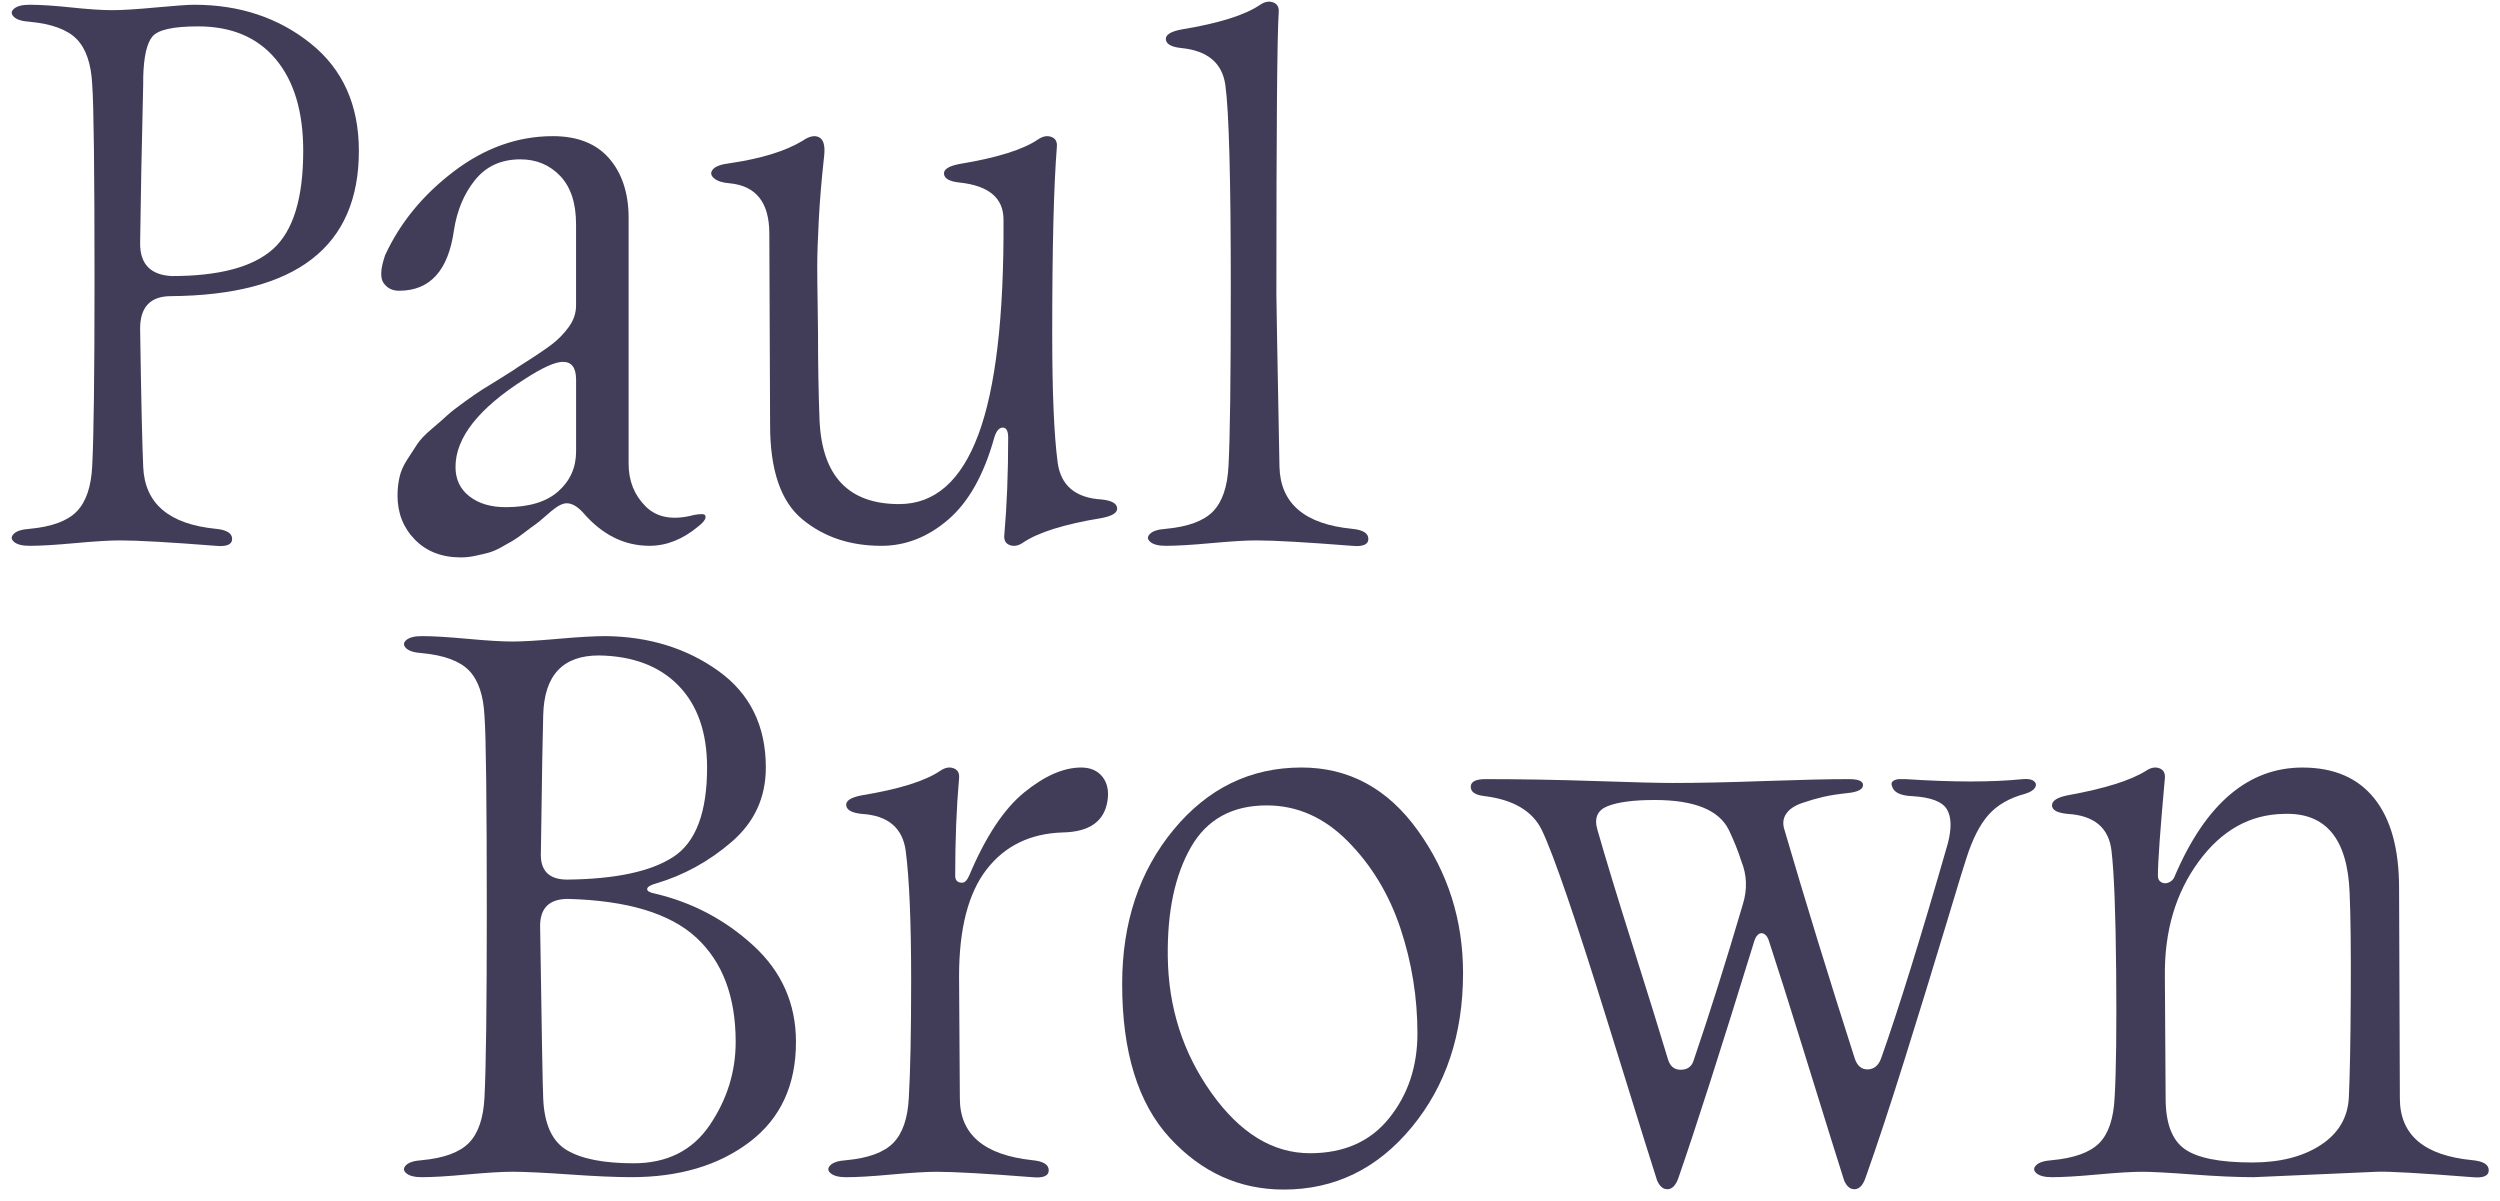
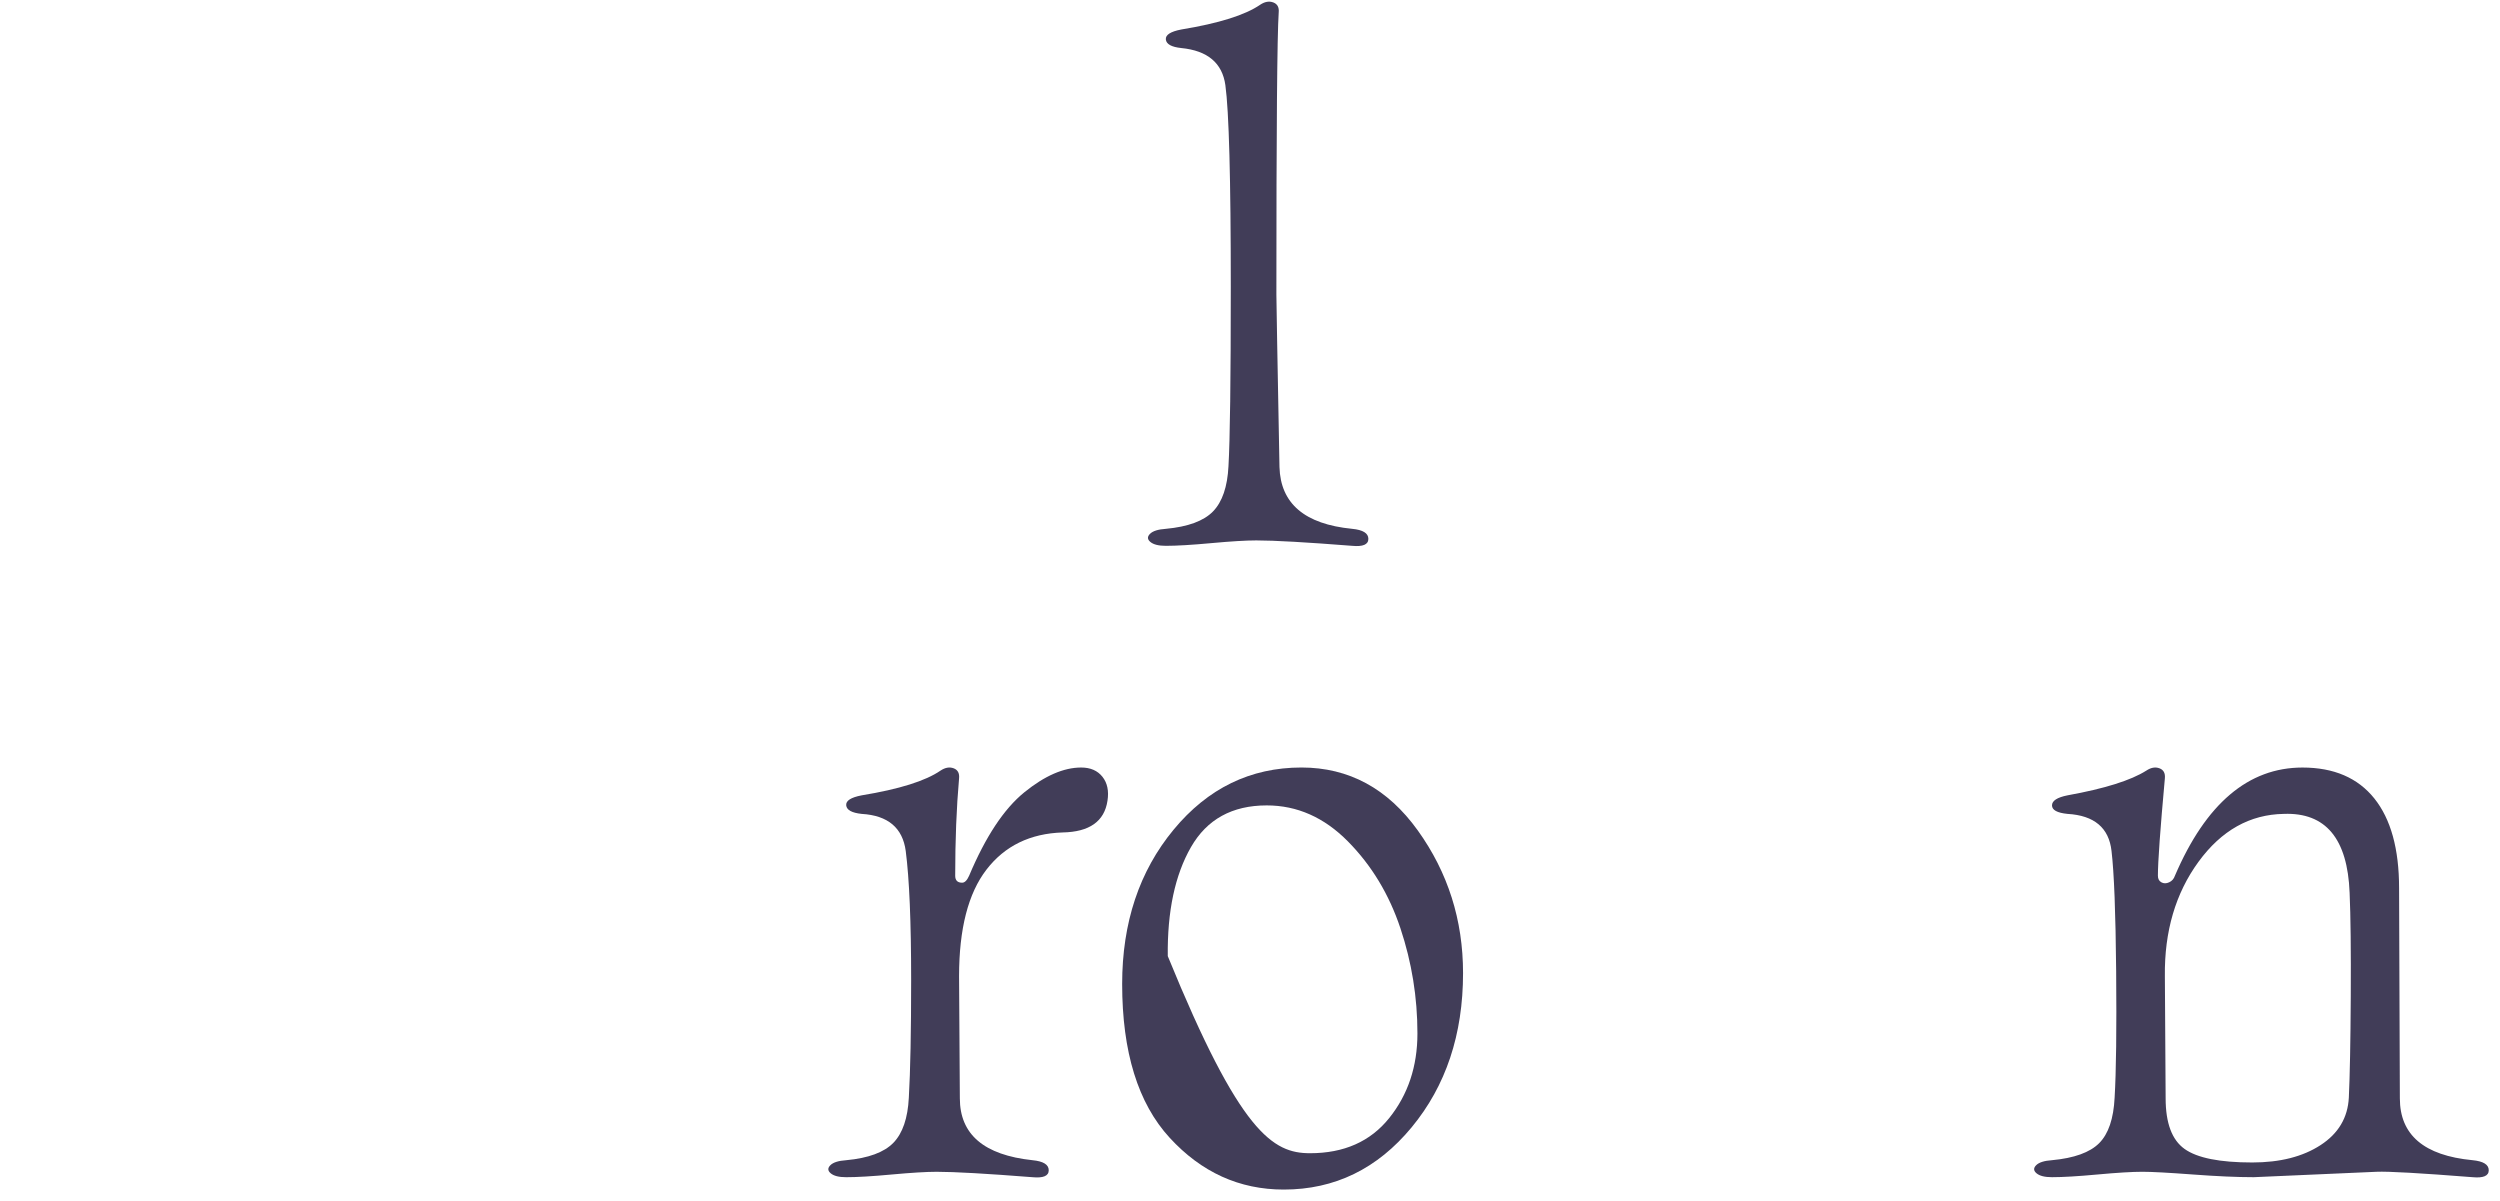
<svg xmlns="http://www.w3.org/2000/svg" version="1.1" id="Layer_1" x="0px" y="0px" viewBox="0 0 1930.83 927.89" style="enable-background:new 0 0 1930.83 927.89;" xml:space="preserve">
  <style type="text/css">
	.st0{fill:#413D58;}
</style>
  <g>
-     <path class="st0" d="M22.86,421.56c-5.58,0-9.56-0.99-11.94-2.99c-2.39-1.99-2.49-4.08-0.3-6.26c2.19-2.19,6.27-3.48,12.24-3.88   c17.11-1.59,29.25-6.06,36.41-13.43c7.16-7.36,11.14-19.01,11.94-34.93C72.4,337.39,73,289.84,73,217.39   c0-85.96-0.6-136.71-1.79-152.23c-0.81-15.91-4.78-27.55-11.94-34.92c-7.16-7.36-19.31-11.84-36.41-13.43   c-5.97-0.39-10.06-1.69-12.24-3.88c-2.19-2.19-2.09-4.27,0.3-6.27c2.39-1.99,6.36-2.99,11.94-2.99c8.36,0,19.1,0.7,32.23,2.09   c13.13,1.4,23.68,2.09,31.64,2.09c7.56,0,18.81-0.69,33.73-2.09c14.92-1.39,24.77-2.09,29.55-2.09c35.01,0,64.97,9.96,89.85,29.85   c24.87,19.9,37.31,47.57,37.31,82.98c0,74.03-48.35,111.44-145.07,112.23c-15.92,0-23.88,8.37-23.88,25.08   c0.79,53.34,1.59,88.95,2.39,106.85c1.2,28.27,19.9,44.18,56.12,47.77c8.36,0.8,12.54,3.39,12.54,7.76c0,4.38-4.18,6.16-12.54,5.37   c-35.43-2.77-60.1-4.18-74.03-4.18c-7.97,0-19.51,0.71-34.63,2.09C42.95,420.86,31.22,421.56,22.86,421.56z M132.71,213.21   c36.61,0,62.68-6.96,78.2-20.9c15.52-13.93,23.28-39.2,23.28-75.82c0-30.24-7.07-53.82-21.19-70.74   c-14.13-16.91-34.13-25.37-60-25.37c-19.11,0-30.85,2.59-35.23,7.76c-4.38,5.18-6.77,15.73-7.16,31.64c0,2,0,3.58,0,4.78   c-1.19,49.75-1.99,90.95-2.39,123.58C108.23,204.05,116.38,212.41,132.71,213.21z" />
-     <path class="st0" d="M355.97,430.51c-14.73,0-26.56-4.58-35.52-13.73c-8.95-9.16-13.43-20.5-13.43-34.03   c0-4.78,0.49-9.45,1.49-14.03c0.99-4.57,2.99-9.16,5.97-13.73c2.99-4.57,5.57-8.56,7.76-11.94c2.18-3.37,5.87-7.25,11.04-11.64   c5.17-4.38,9.15-7.86,11.94-10.45c2.78-2.59,7.36-6.17,13.73-10.75c6.36-4.56,10.84-7.65,13.43-9.25   c2.59-1.59,7.56-4.67,14.93-9.25c7.36-4.57,11.84-7.46,13.43-8.66c11.94-7.55,20.39-13.22,25.37-17.01   c4.97-3.78,9.35-8.25,13.13-13.43c3.78-5.17,5.67-10.74,5.67-16.71v-62.68c0-16.31-4.08-28.75-12.24-37.31   s-18.41-12.84-30.75-12.84c-14.73,0-26.37,5.28-34.92,15.82c-8.56,10.55-14.03,23.58-16.42,39.1   c-4.38,31.04-18.51,46.57-42.38,46.57c-5.18,0-9.16-1.99-11.94-5.97c-2.79-3.97-2.39-11.14,1.19-21.5   c11.54-25.07,29.26-46.65,53.13-64.77c23.88-18.11,49.35-27.16,76.42-27.16c19.1,0,33.63,5.78,43.58,17.31   c9.94,11.55,14.93,26.86,14.93,45.97v189.83c0,13.14,4.37,24.08,13.13,32.84c8.75,8.76,21.29,10.94,37.61,6.56   c1.99-0.39,3.98-0.59,5.97-0.59s2.89,0.89,2.69,2.68c-0.21,1.79-2.09,4.09-5.67,6.86c-11.94,9.96-24.48,14.93-37.61,14.93   c-19.51,0-36.62-8.56-51.34-25.67c-4.38-4.77-8.57-7.17-12.54-7.17c-2.79,0-5.97,1.41-9.55,4.18c-1.19,0.8-3.58,2.79-7.16,5.97   c-3.58,3.19-6.27,5.37-8.06,6.57c-1.79,1.19-4.48,3.19-8.06,5.97c-3.58,2.79-6.56,4.88-8.95,6.26c-2.39,1.4-5.38,3.09-8.96,5.08   s-6.86,3.37-9.85,4.17c-2.99,0.8-6.37,1.59-10.15,2.39C363.23,430.11,359.56,430.51,355.97,430.51z M390.6,391.7   c17.91,0,31.44-4.07,40.6-12.24c9.15-8.15,13.73-18.41,13.73-30.75V293.2c0-9.16-3.39-13.73-10.15-13.73   c-5.97,0-15.73,4.38-29.25,13.13c-35.82,22.68-53.73,45.37-53.73,68.05c0,9.56,3.58,17.13,10.75,22.68   C369.71,388.93,379.05,391.7,390.6,391.7z" />
-     <path class="st0" d="M680.73,421.56c-24.28,0-44.68-6.86-61.19-20.59c-16.52-13.73-24.77-37.92-24.77-72.53l-0.6-148.06   c0-23.87-10.15-36.81-30.45-38.8c-5.58-0.39-9.66-1.69-12.24-3.88c-2.59-2.19-2.89-4.48-0.9-6.87s6.36-3.97,13.13-4.77   c24.27-3.58,42.98-9.35,56.12-17.31c5.17-3.58,9.45-4.48,12.84-2.69c3.38,1.79,4.67,6.47,3.88,14.03   c-1.99,17.91-3.39,34.54-4.18,49.84c-0.8,15.33-1.19,26.97-1.19,34.93c0,7.97,0.09,17.61,0.3,28.95c0.19,11.34,0.3,19.21,0.3,23.58   c0,24.28,0.39,46.78,1.19,67.47c1.99,42.98,22.48,64.47,61.49,64.47c27.46,0,47.85-17.9,61.19-53.73   c13.33-35.81,19.79-91.14,19.4-165.96c0-16.71-11.34-26.26-34.03-28.66c-7.56-0.79-11.55-2.99-11.94-6.56   c-0.41-3.58,3.58-6.16,11.94-7.76c29.05-4.77,49.35-11.14,60.9-19.1c3.58-2.39,6.96-2.99,10.15-1.79c3.18,1.19,4.57,3.78,4.18,7.76   c-2.39,29.85-3.58,77.82-3.58,143.87v1.2c0,44.18,1.39,77.01,4.18,98.51c2.39,17.9,13.73,27.46,34.03,28.66   c7.56,0.8,11.54,2.97,11.94,6.56c0.39,3.58-3.58,6.18-11.94,7.77c-29.06,4.77-49.35,11.14-60.89,19.1   c-3.58,2.39-6.97,2.99-10.15,1.79c-3.19-1.19-4.58-3.77-4.18-7.76c1.99-22.68,2.99-47.76,2.99-75.22c0-5.16-1.4-7.76-4.18-7.76   c-2.79,0-4.98,2.6-6.57,7.76c-7.96,28.66-19.8,49.75-35.52,63.28C716.64,414.8,699.44,421.56,680.73,421.56z" />
    <path class="st0" d="M985.79,227.54c0,4.38,0.79,48.75,2.39,133.12c0.79,28.27,19.49,44.18,56.11,47.77   c8.36,0.8,12.54,3.39,12.54,7.76c0,4.38-4.18,6.16-12.54,5.37c-35.43-2.77-60.1-4.18-74.02-4.18c-7.96,0-19.51,0.71-34.63,2.09   c-15.13,1.4-26.86,2.09-35.22,2.09c-5.58,0-9.55-0.99-11.94-2.99c-2.39-1.99-2.49-4.08-0.29-6.26c2.18-2.19,6.26-3.48,12.24-3.88   c17.11-1.59,29.26-6.06,36.42-13.43c7.16-7.36,11.14-19.01,11.94-34.93c1.19-20.69,1.79-66.86,1.79-138.49   c0-83.58-1.4-135.51-4.18-155.81c-2.39-17.11-13.73-26.66-34.03-28.66c-7.57-0.79-11.55-2.99-11.94-6.57   c-0.4-3.58,3.58-6.16,11.94-7.76c29.04-4.78,49.34-11.14,60.89-19.11c3.58-2.39,6.96-2.99,10.15-1.79c3.18,1.2,4.57,3.79,4.18,7.76   C986.39,27.15,985.79,99.78,985.79,227.54z" />
-     <path class="st0" d="M325.81,909.18c-5.58,0-9.55-0.99-11.94-2.99c-2.39-1.99-2.49-4.08-0.3-6.26c2.18-2.19,6.27-3.48,12.24-3.88   c17.11-1.59,29.26-6.06,36.42-13.43c7.16-7.36,11.14-19.01,11.94-34.93c1.19-22.68,1.79-70.23,1.79-142.68   c0-85.96-0.59-136.71-1.79-152.23c-0.81-15.91-4.78-27.55-11.94-34.92c-7.16-7.36-19.31-11.84-36.42-13.43   c-5.97-0.39-10.06-1.69-12.24-3.88c-2.19-2.19-2.09-4.27,0.3-6.27c2.39-1.99,6.36-2.99,11.94-2.99c8.36,0,20.09,0.7,35.23,2.09   c15.12,1.4,26.66,2.09,34.63,2.09c7.96,0,19.79-0.69,35.52-2.09c15.71-1.39,27.96-2.09,36.71-2.09   c33.43,0.4,62.38,9.36,86.86,26.86c24.48,17.52,36.72,42.39,36.72,74.62c0,23.09-8.76,42.19-26.27,57.32   c-17.52,15.13-37.01,25.87-58.5,32.23c-4.38,1.2-6.67,2.6-6.86,4.18c-0.21,1.6,1.69,2.79,5.67,3.58   c29.04,6.77,54.52,20.2,76.41,40.29c21.89,20.1,32.83,44.88,32.83,74.33c0,33.43-11.94,59.2-35.82,77.3   c-23.88,18.11-54.33,27.16-91.34,27.16c-11.94,0-27.86-0.69-47.76-2.09c-19.9-1.39-34.63-2.09-44.18-2.09   c-7.97,0-19.51,0.71-34.63,2.09C345.9,908.49,334.17,909.18,325.81,909.18z M489.39,898.44c25.86,0,45.46-9.85,58.8-29.55   c13.33-19.71,20-41.09,20-64.18c0-35.03-10.15-61.88-30.45-80.6c-20.3-18.7-53.34-28.66-99.1-29.85c-14.33,0-21.49,6.97-21.49,20.9   c1.19,81.18,1.99,125.57,2.39,133.12c0.79,19.91,6.86,33.24,18.21,40C449.09,895.06,466.3,898.44,489.39,898.44z M438.05,679.34   c37.41-0.39,64.77-6.26,82.09-17.61c17.31-11.34,25.96-34.33,25.96-68.95c0-27.06-7.36-48.15-22.09-63.28   c-14.73-15.12-35.23-22.88-61.49-23.28c-27.86,0-42.19,15.33-42.98,45.97c-0.4,11.94-1,47.16-1.79,105.67   C416.95,672.18,423.72,679.34,438.05,679.34z" />
    <path class="st0" d="M665.5,614.27c29.04-4.77,49.34-11.14,60.89-19.1c3.58-2.39,6.96-2.99,10.15-1.79   c3.18,1.19,4.57,3.78,4.18,7.76c-2,22.69-2.99,47.76-2.99,75.22c0,3.58,1.79,5.38,5.37,5.38c1.99,0,3.78-1.8,5.38-5.38   c12.73-30.23,26.96-51.73,42.68-64.47c15.71-12.74,30.34-19.11,43.88-19.11c7.16,0,12.63,2.39,16.42,7.16   c3.77,4.78,5.07,10.95,3.88,18.51c-2.39,15.93-13.93,24.09-34.63,24.48c-25.07,0.8-44.68,10.35-58.8,28.66   c-14.13,18.31-21.19,45.77-21.19,82.38l0.6,94.32c0,27.87,18.7,43.79,56.11,47.77c8.36,0.8,12.54,3.39,12.54,7.76   c0,4.38-4.18,6.16-12.54,5.37c-35.43-2.77-60.1-4.18-74.03-4.18c-7.96,0-19.51,0.71-34.63,2.09c-15.13,1.4-26.86,2.09-35.22,2.09   c-5.58,0-9.55-0.99-11.94-2.99c-2.39-1.99-2.49-4.08-0.29-6.26c2.18-2.19,6.26-3.48,12.24-3.88c17.11-1.59,29.26-6.06,36.42-13.43   c7.16-7.36,11.14-19.01,11.94-34.93c1.19-20.69,1.79-50.93,1.79-90.74c0-44.97-1.4-78.2-4.18-99.7   c-2.39-17.9-13.73-27.46-34.03-28.66c-7.57-0.79-11.55-2.99-11.94-6.56C653.16,618.45,657.13,615.87,665.5,614.27z" />
-     <path class="st0" d="M991.45,918.74c-34.23,0-63.58-13.33-88.06-40s-36.71-66.27-36.71-118.81c0-47.36,13.23-87.06,39.7-119.1   c26.46-32.03,59.4-48.06,98.8-48.06c36.61,0,66.57,16.22,89.85,48.65c23.28,32.44,34.93,69.16,34.93,110.14   c0,47.37-13.23,87.07-39.7,119.1C1063.77,902.72,1030.84,918.74,991.45,918.74z M1011.75,890.67c26.26,0,46.66-9.04,61.19-27.16   c14.52-18.1,21.79-39.89,21.79-65.36c0-27.86-4.38-54.93-13.13-81.19c-8.76-26.27-22.3-48.65-40.6-67.16   c-18.31-18.51-39.2-27.76-62.68-27.76c-26.67,0-46.17,10.74-58.5,32.23c-12.34,21.5-18.31,49.55-17.91,84.18   c0.39,39.4,11.64,74.62,33.73,105.67C957.71,875.16,983.09,890.67,1011.75,890.67z" />
-     <path class="st0" d="M1279.78,911.57c-0.41-0.8-13.04-41.28-37.91-121.49c-24.88-80.2-41.89-129.84-51.04-148.94   c-7.16-14.72-21.89-23.48-44.18-26.27c-7.16-0.79-10.75-3.18-10.75-7.16c0-3.97,3.79-5.97,11.34-5.97   c27.06,0,55.42,0.51,85.07,1.49c29.64,1,49.45,1.49,59.4,1.49c19.11,0,42.78-0.49,71.05-1.49c28.25-0.99,49.94-1.49,65.07-1.49   c7.56,0,11.24,1.59,11.04,4.78c-0.21,3.19-4.08,5.18-11.64,5.96c-7.57,0.81-13.94,1.79-19.11,2.99c-5.18,1.2-10.65,2.79-16.42,4.78   c-5.77,2-9.85,4.78-12.24,8.36s-2.79,7.77-1.19,12.54c16.31,55.72,34.42,114.62,54.33,176.71c1.99,5.58,5.37,8.26,10.15,8.06   c4.77-0.2,8.15-3.08,10.15-8.66c13.52-38.2,30.64-93.32,51.34-165.36c3.18-11.94,2.99-20.89-0.6-26.86   c-3.58-5.97-12.54-9.35-26.86-10.15c-9.16-0.39-14.33-2.99-15.52-7.76c-1.19-2.78,0.39-4.57,4.77-5.37c1.59,0,3.58,0,5.97,0   c36.61,2.39,66.66,2.39,90.15,0c3.97-0.39,6.86,0.1,8.66,1.49c1.79,1.4,2.09,3.09,0.9,5.07c-1.2,2-3.79,3.58-7.76,4.78   c-11.94,3.19-21.3,8.56-28.06,16.12c-6.78,7.57-12.54,18.91-17.31,34.03c-0.41,0.8-5.58,17.71-15.52,50.74   c-9.96,33.04-20.6,67.67-31.94,103.88c-11.34,36.22-21.4,66.67-30.15,91.34c-2,5.97-4.78,9.05-8.36,9.25s-6.37-2.09-8.36-6.86   c-0.81-2.39-4.18-13.13-10.15-32.24c-5.97-19.1-13.64-43.77-22.98-74.03c-9.36-30.24-17.61-56.31-24.78-78.2   c-0.8-2.79-2-4.68-3.58-5.68c-1.6-0.99-3.09-0.99-4.48,0c-1.4,1-2.49,2.69-3.29,5.08c-25.88,83.98-45.37,144.86-58.5,182.68   c-2,5.97-4.78,9.05-8.36,9.25C1284.56,918.63,1281.77,916.34,1279.78,911.57z M1307.84,819.63c12.74-37.4,25.46-77.8,38.21-121.18   c3.58-11.54,3.19-22.68-1.19-33.44c-2.39-7.55-5.58-15.51-9.55-23.87c-7.56-15.53-26.67-23.28-57.31-23.28   c-16.33,0-28.46,1.59-36.42,4.77c-7.96,3.19-10.55,9.36-7.76,18.51c6.36,22.29,15.52,52.34,27.46,90.14   c11.94,37.82,20.89,66.67,26.86,86.57c1.59,5.58,4.87,8.36,9.85,8.36C1302.96,826.2,1306.25,824.02,1307.84,819.63z" />
+     <path class="st0" d="M991.45,918.74c-34.23,0-63.58-13.33-88.06-40s-36.71-66.27-36.71-118.81c0-47.36,13.23-87.06,39.7-119.1   c26.46-32.03,59.4-48.06,98.8-48.06c36.61,0,66.57,16.22,89.85,48.65c23.28,32.44,34.93,69.16,34.93,110.14   c0,47.37-13.23,87.07-39.7,119.1C1063.77,902.72,1030.84,918.74,991.45,918.74z M1011.75,890.67c26.26,0,46.66-9.04,61.19-27.16   c14.52-18.1,21.79-39.89,21.79-65.36c0-27.86-4.38-54.93-13.13-81.19c-8.76-26.27-22.3-48.65-40.6-67.16   c-18.31-18.51-39.2-27.76-62.68-27.76c-26.67,0-46.17,10.74-58.5,32.23c-12.34,21.5-18.31,49.55-17.91,84.18   C957.71,875.16,983.09,890.67,1011.75,890.67z" />
    <path class="st0" d="M1909.6,896.05c8.36,0.8,12.54,3.39,12.54,7.76c0,4.38-4.18,6.16-12.54,5.37   c-40.59-3.19-65.27-4.57-74.03-4.18l-94.92,4.18c-12.75,0-28.46-0.69-47.16-2.09c-18.71-1.39-31.64-2.09-38.8-2.09   c-7.97,0-19.51,0.71-34.63,2.09c-15.13,1.4-26.86,2.09-35.22,2.09c-5.58,0-9.56-0.99-11.94-2.99c-2.39-1.99-2.49-4.08-0.3-6.26   c2.19-2.19,6.27-3.48,12.24-3.88c17.11-1.59,29.25-5.97,36.41-13.14c7.16-7.16,11.14-18.9,11.94-35.23   c1.19-19.89,1.59-52.42,1.19-97.6c-0.4-45.17-1.6-76.12-3.58-92.83c-1.99-17.9-13.33-27.46-34.03-28.66   c-7.96-0.79-11.94-2.99-11.94-6.56c0-3.58,3.97-6.16,11.94-7.76c28.66-5.17,48.95-11.54,60.9-19.1c3.58-2.39,6.96-2.99,10.15-1.79   c3.18,1.19,4.57,3.78,4.18,7.76c-3.58,39.4-5.38,64.48-5.38,75.22c0,2.4,0.9,4.09,2.69,5.08c1.79,1,3.78,1,5.97,0   c2.19-0.99,3.68-2.68,4.48-5.08c23.88-55.71,56.72-83.57,98.5-83.57c24.27,0,42.78,7.97,55.52,23.88   c12.74,15.92,19.11,39,19.11,69.25l0.6,162.38C1853.48,876.55,1872.18,892.47,1909.6,896.05z M1814.08,847.69   c0.79-16.71,1.29-42.77,1.49-78.2s-0.1-62.08-0.89-80c-1.6-41.8-18.51-62.09-50.75-60.9c-26.26,0.4-48.26,12.74-65.97,37.01   c-17.71,24.28-26.37,53.73-25.96,88.35l0.59,94.32c0,19.11,4.87,32.15,14.63,39.1c9.75,6.97,27.16,10.45,52.23,10.45   c21.49,0,39.1-4.48,52.83-13.43C1806.02,875.45,1813.28,863.21,1814.08,847.69z" />
  </g>
</svg>